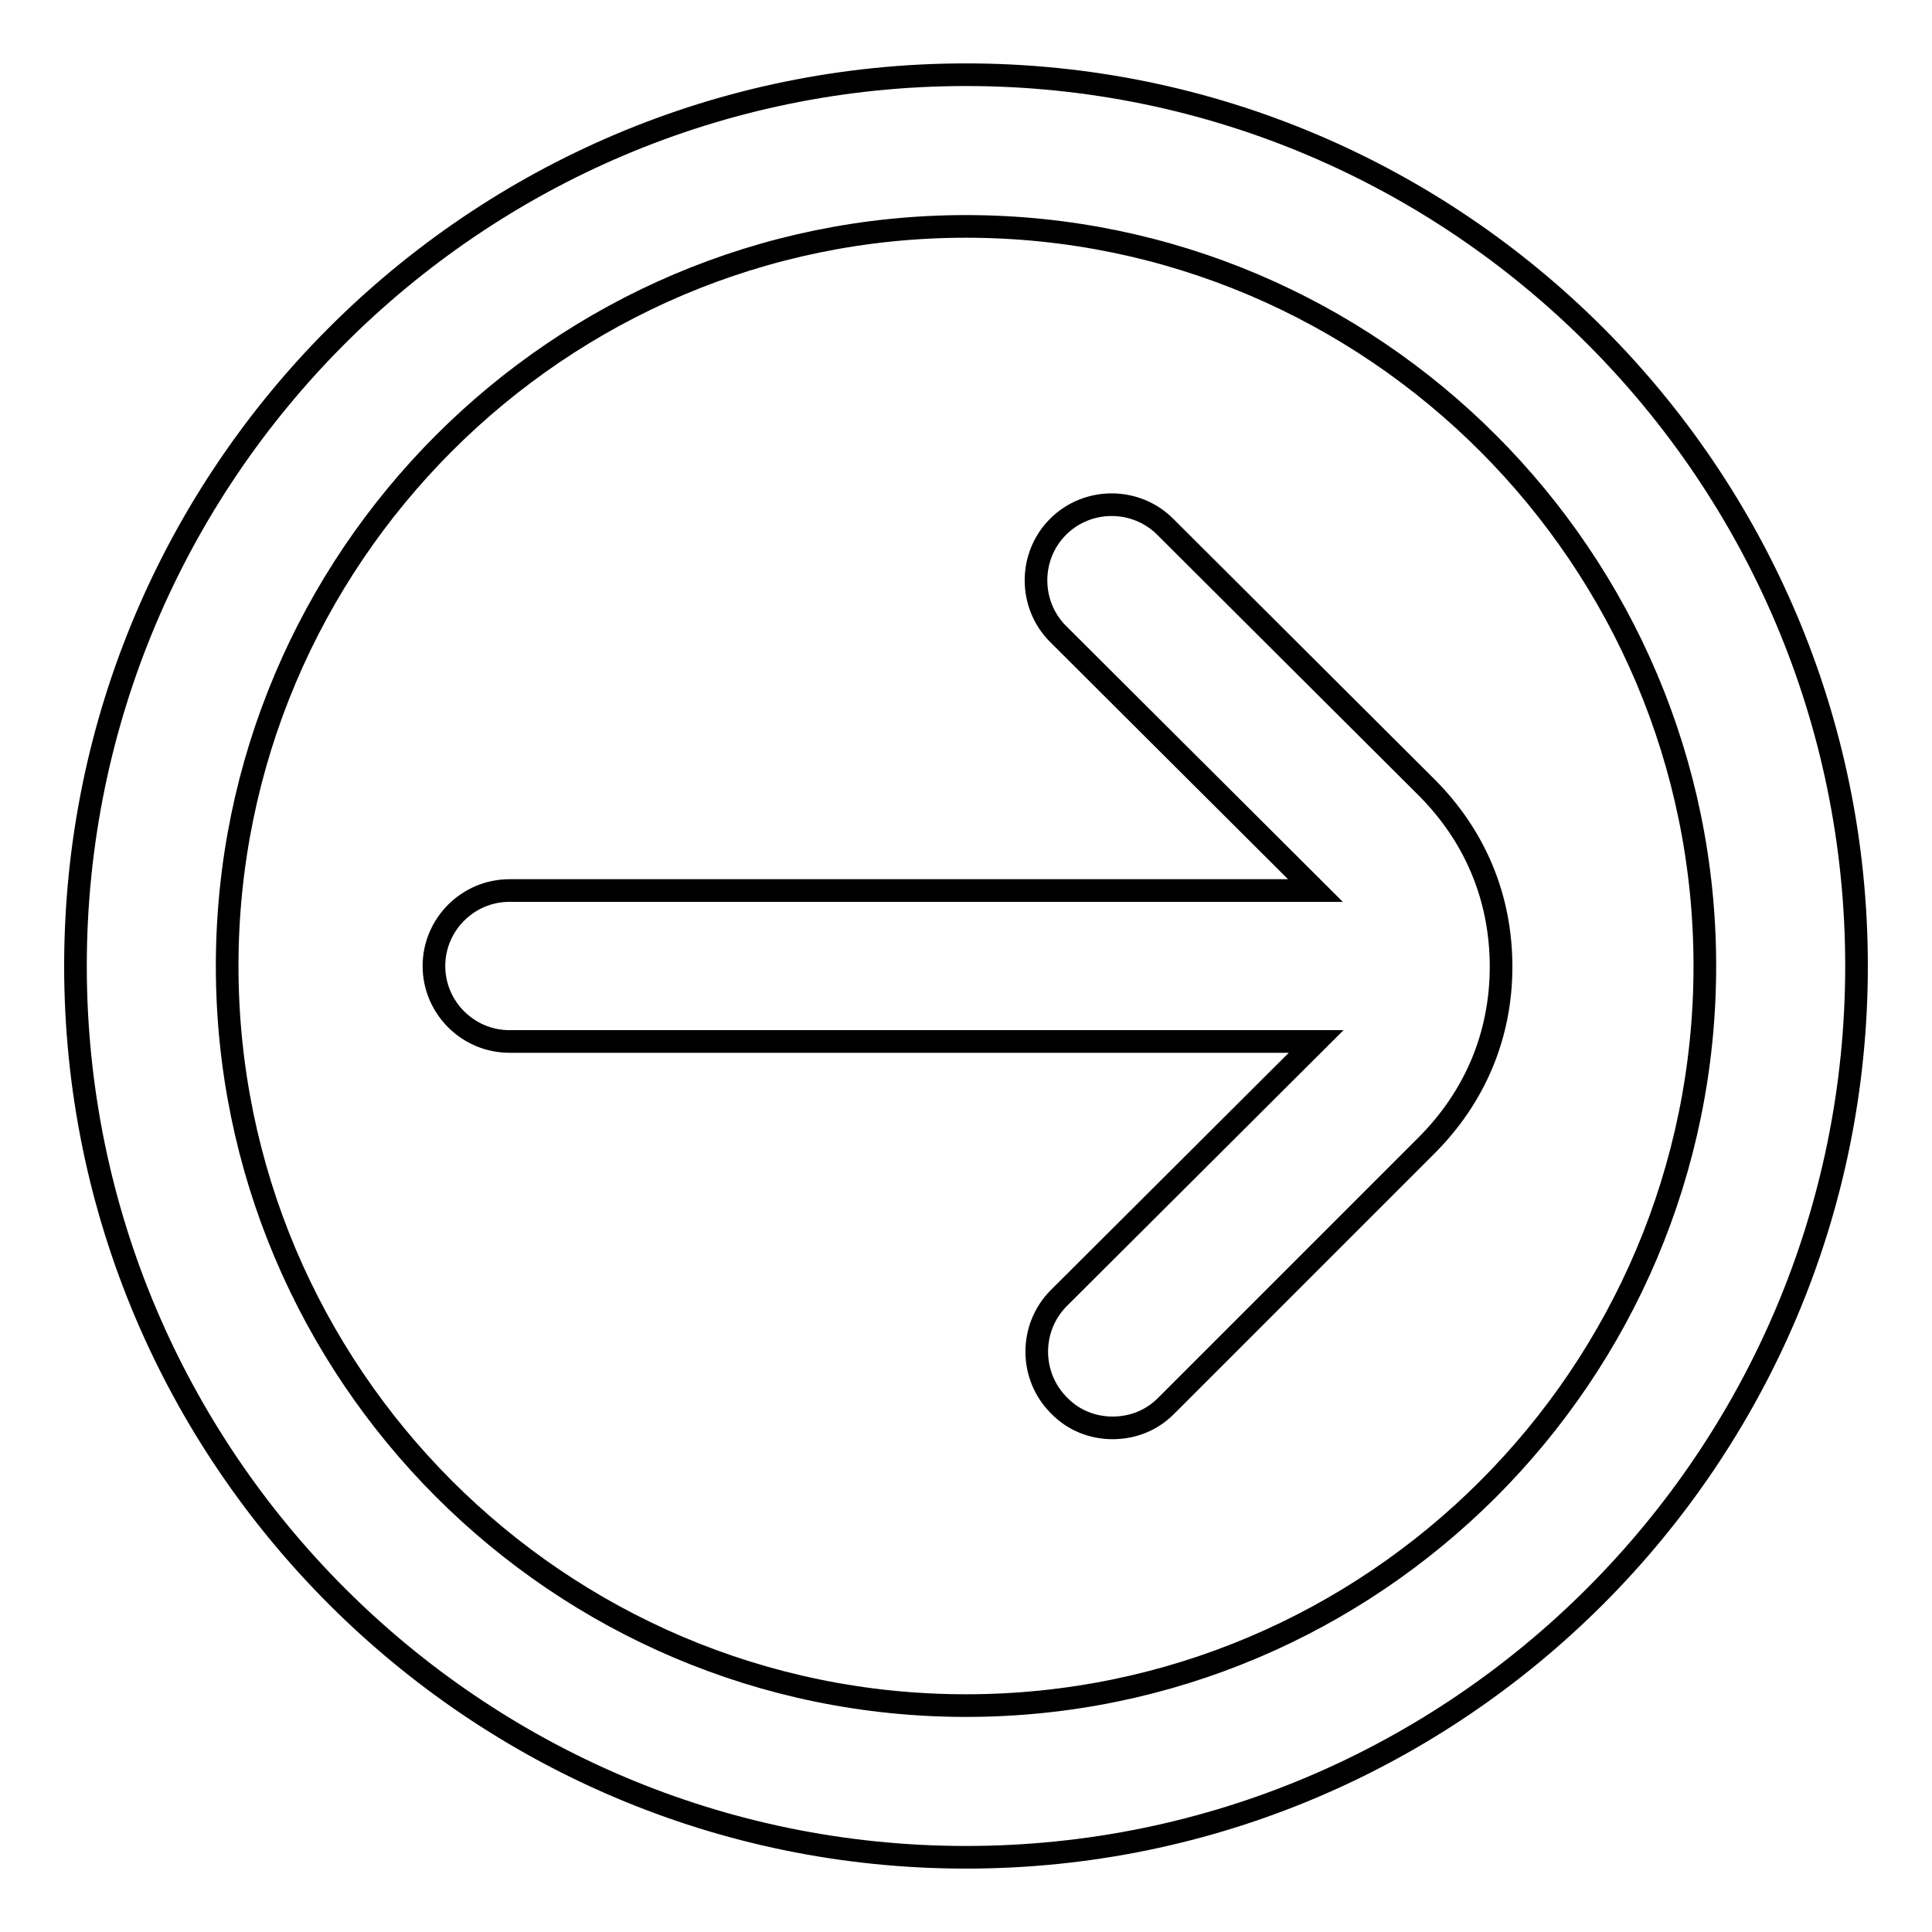
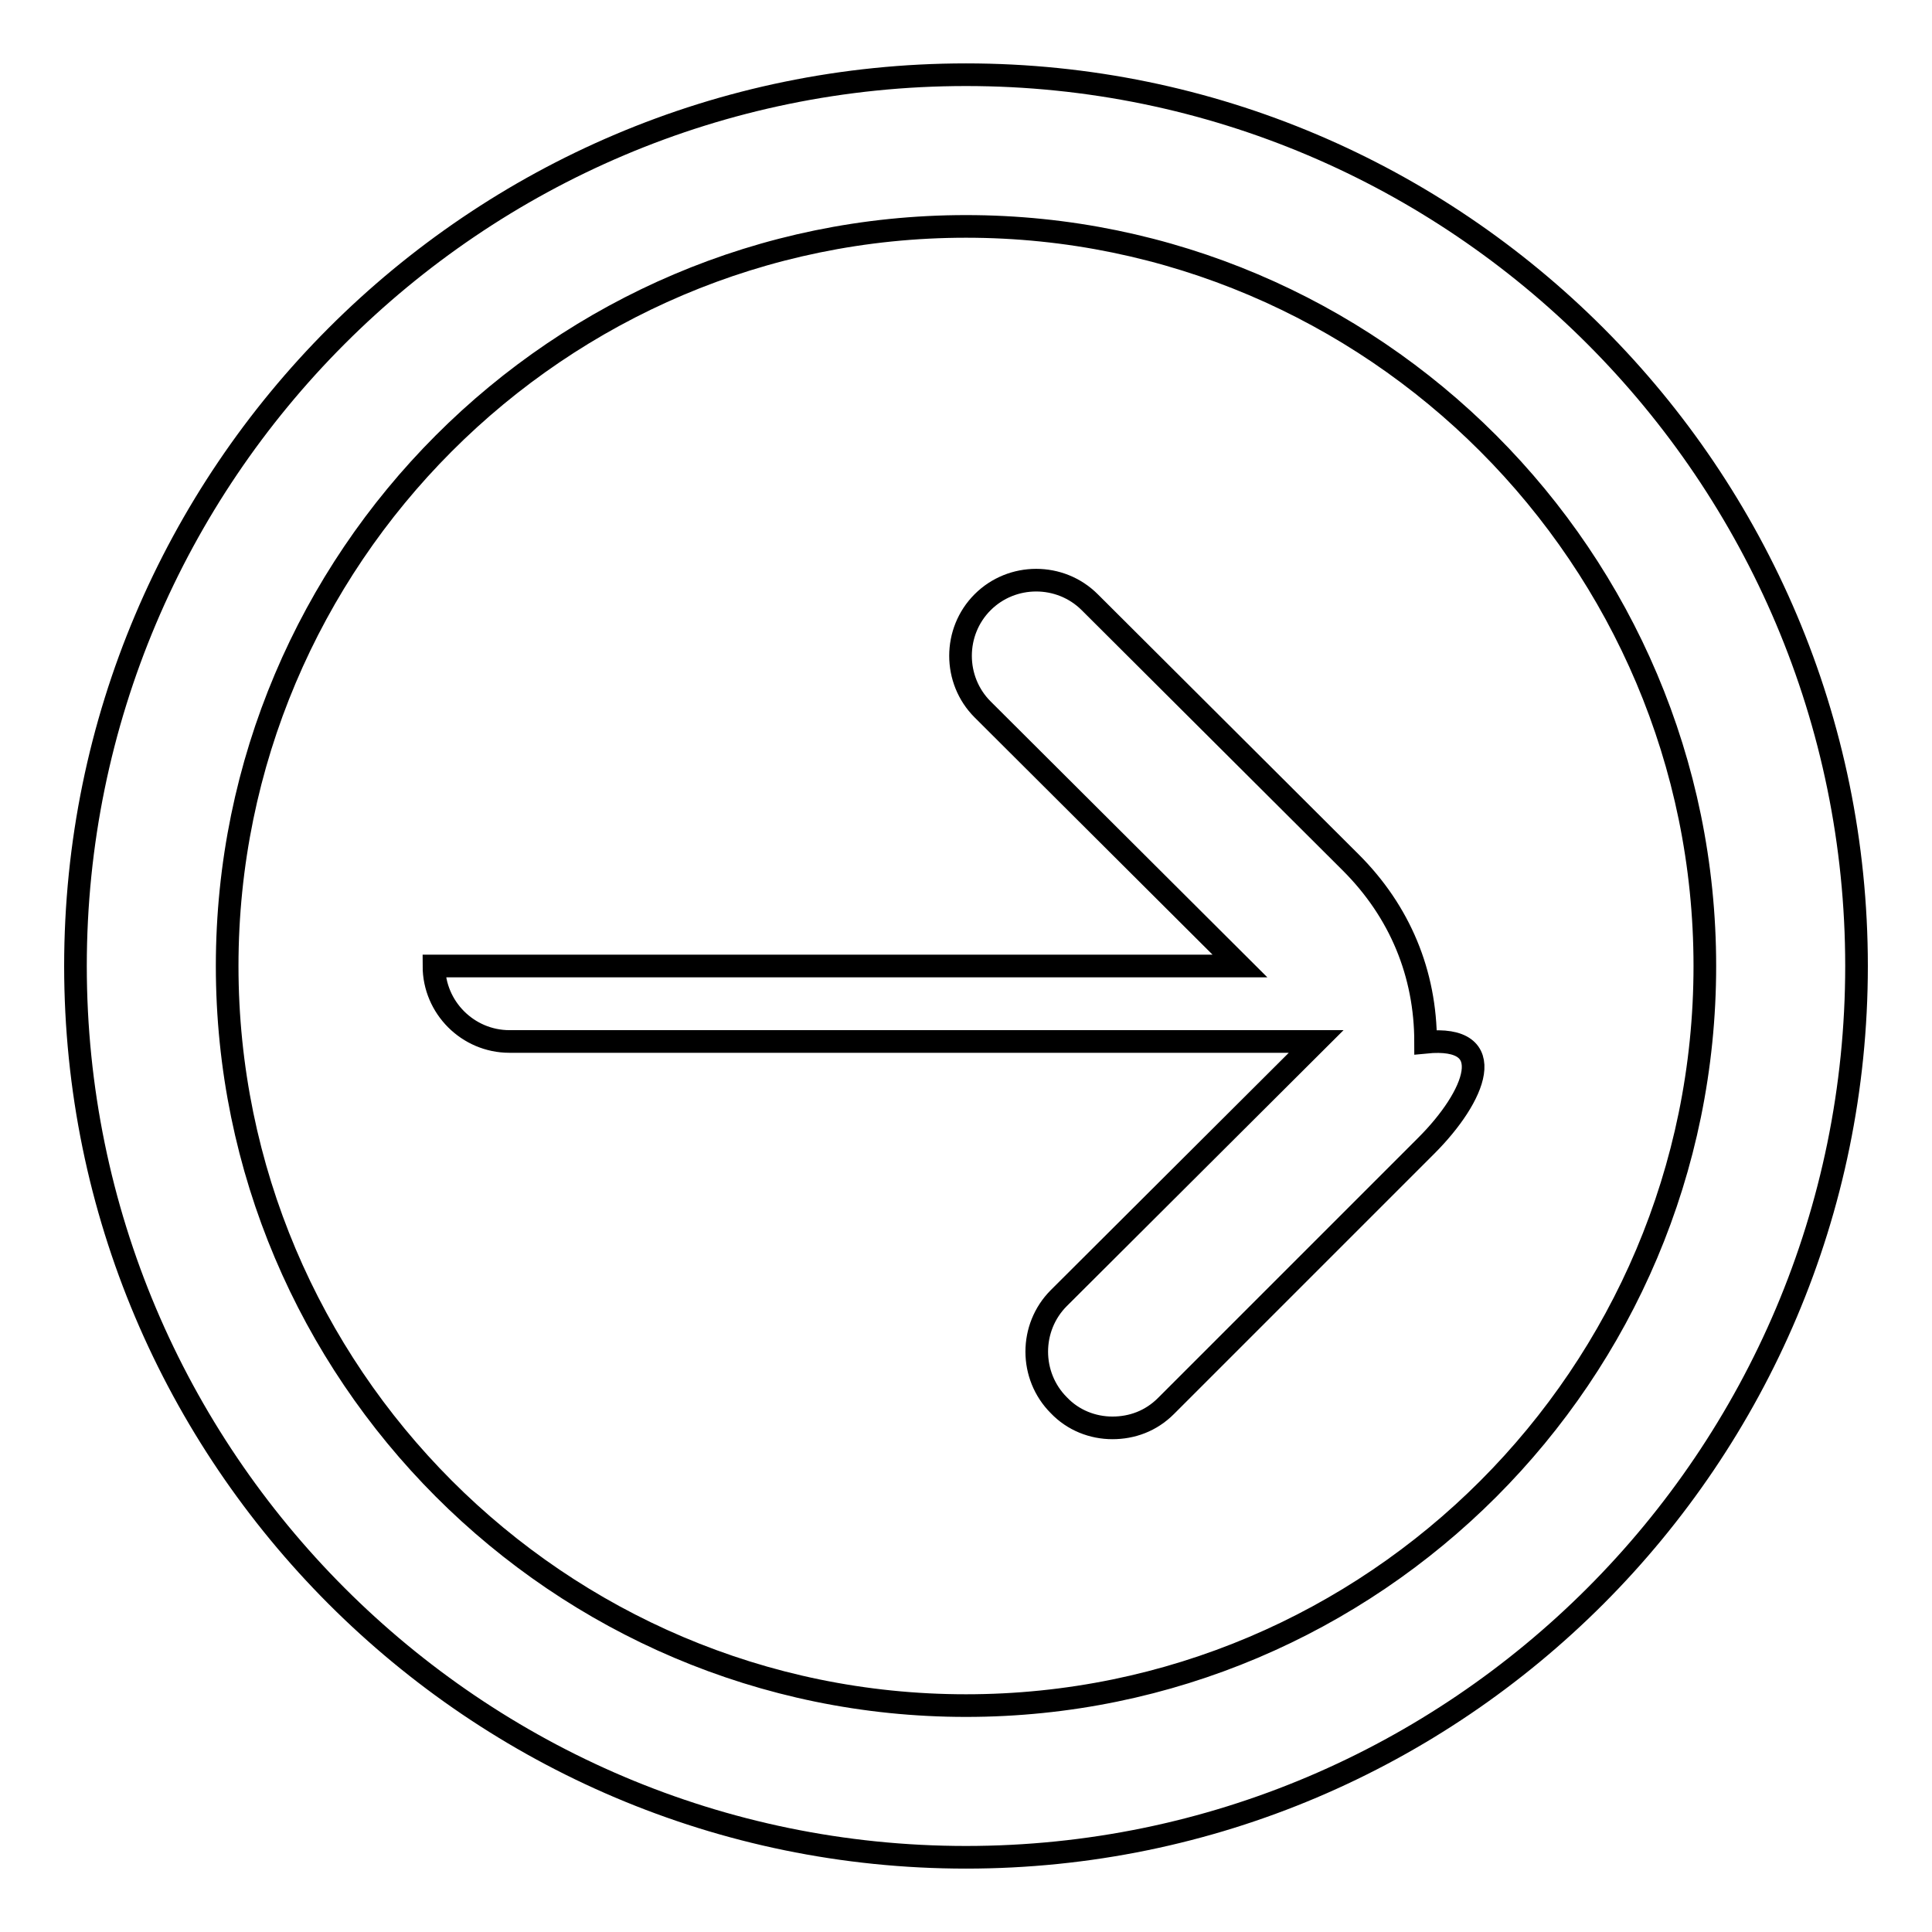
<svg xmlns="http://www.w3.org/2000/svg" version="1.1" x="0px" y="0px" viewBox="0 0 256 256" enable-background="new 0 0 256 256" xml:space="preserve">
  <g>
    <g>
-       <path stroke-width="3" fill-opacity="0" stroke="#000000" d="M128,246.1c-65.1,0-118-53-118-118.1C10,62.9,62.9,9.9,128,9.9c65.1,0,118,53,118,118.1C246,193.1,193.1,246.1,128,246.1z M128,30C74,30,30.1,74,30.1,128c0,54,43.9,98,97.9,98c54,0,97.9-43.9,97.9-98C225.9,74,182,30,128,30z M189,151.8l-34.5,34.5c-2,2-4.5,2.9-7.1,2.9c-2.6,0-5.2-1-7.1-3c-3.9-3.9-3.9-10.3,0-14.2l34.1-34H67.5c-5.5,0-10-4.5-10-10c0-5.5,4.5-10,10-10h106.8l-34.1-34c-3.9-3.9-3.9-10.3,0-14.2c3.9-3.9,10.3-3.9,14.2,0l34.6,34.5c6.5,6.5,9.9,14.7,9.9,23.8C198.9,137.1,195.5,145.3,189,151.8z" />
+       <path stroke-width="3" fill-opacity="0" stroke="#000000" d="M128,246.1c-65.1,0-118-53-118-118.1C10,62.9,62.9,9.9,128,9.9c65.1,0,118,53,118,118.1C246,193.1,193.1,246.1,128,246.1z M128,30C74,30,30.1,74,30.1,128c0,54,43.9,98,97.9,98c54,0,97.9-43.9,97.9-98C225.9,74,182,30,128,30z M189,151.8l-34.5,34.5c-2,2-4.5,2.9-7.1,2.9c-2.6,0-5.2-1-7.1-3c-3.9-3.9-3.9-10.3,0-14.2l34.1-34H67.5c-5.5,0-10-4.5-10-10h106.8l-34.1-34c-3.9-3.9-3.9-10.3,0-14.2c3.9-3.9,10.3-3.9,14.2,0l34.6,34.5c6.5,6.5,9.9,14.7,9.9,23.8C198.9,137.1,195.5,145.3,189,151.8z" />
    </g>
  </g>
</svg>